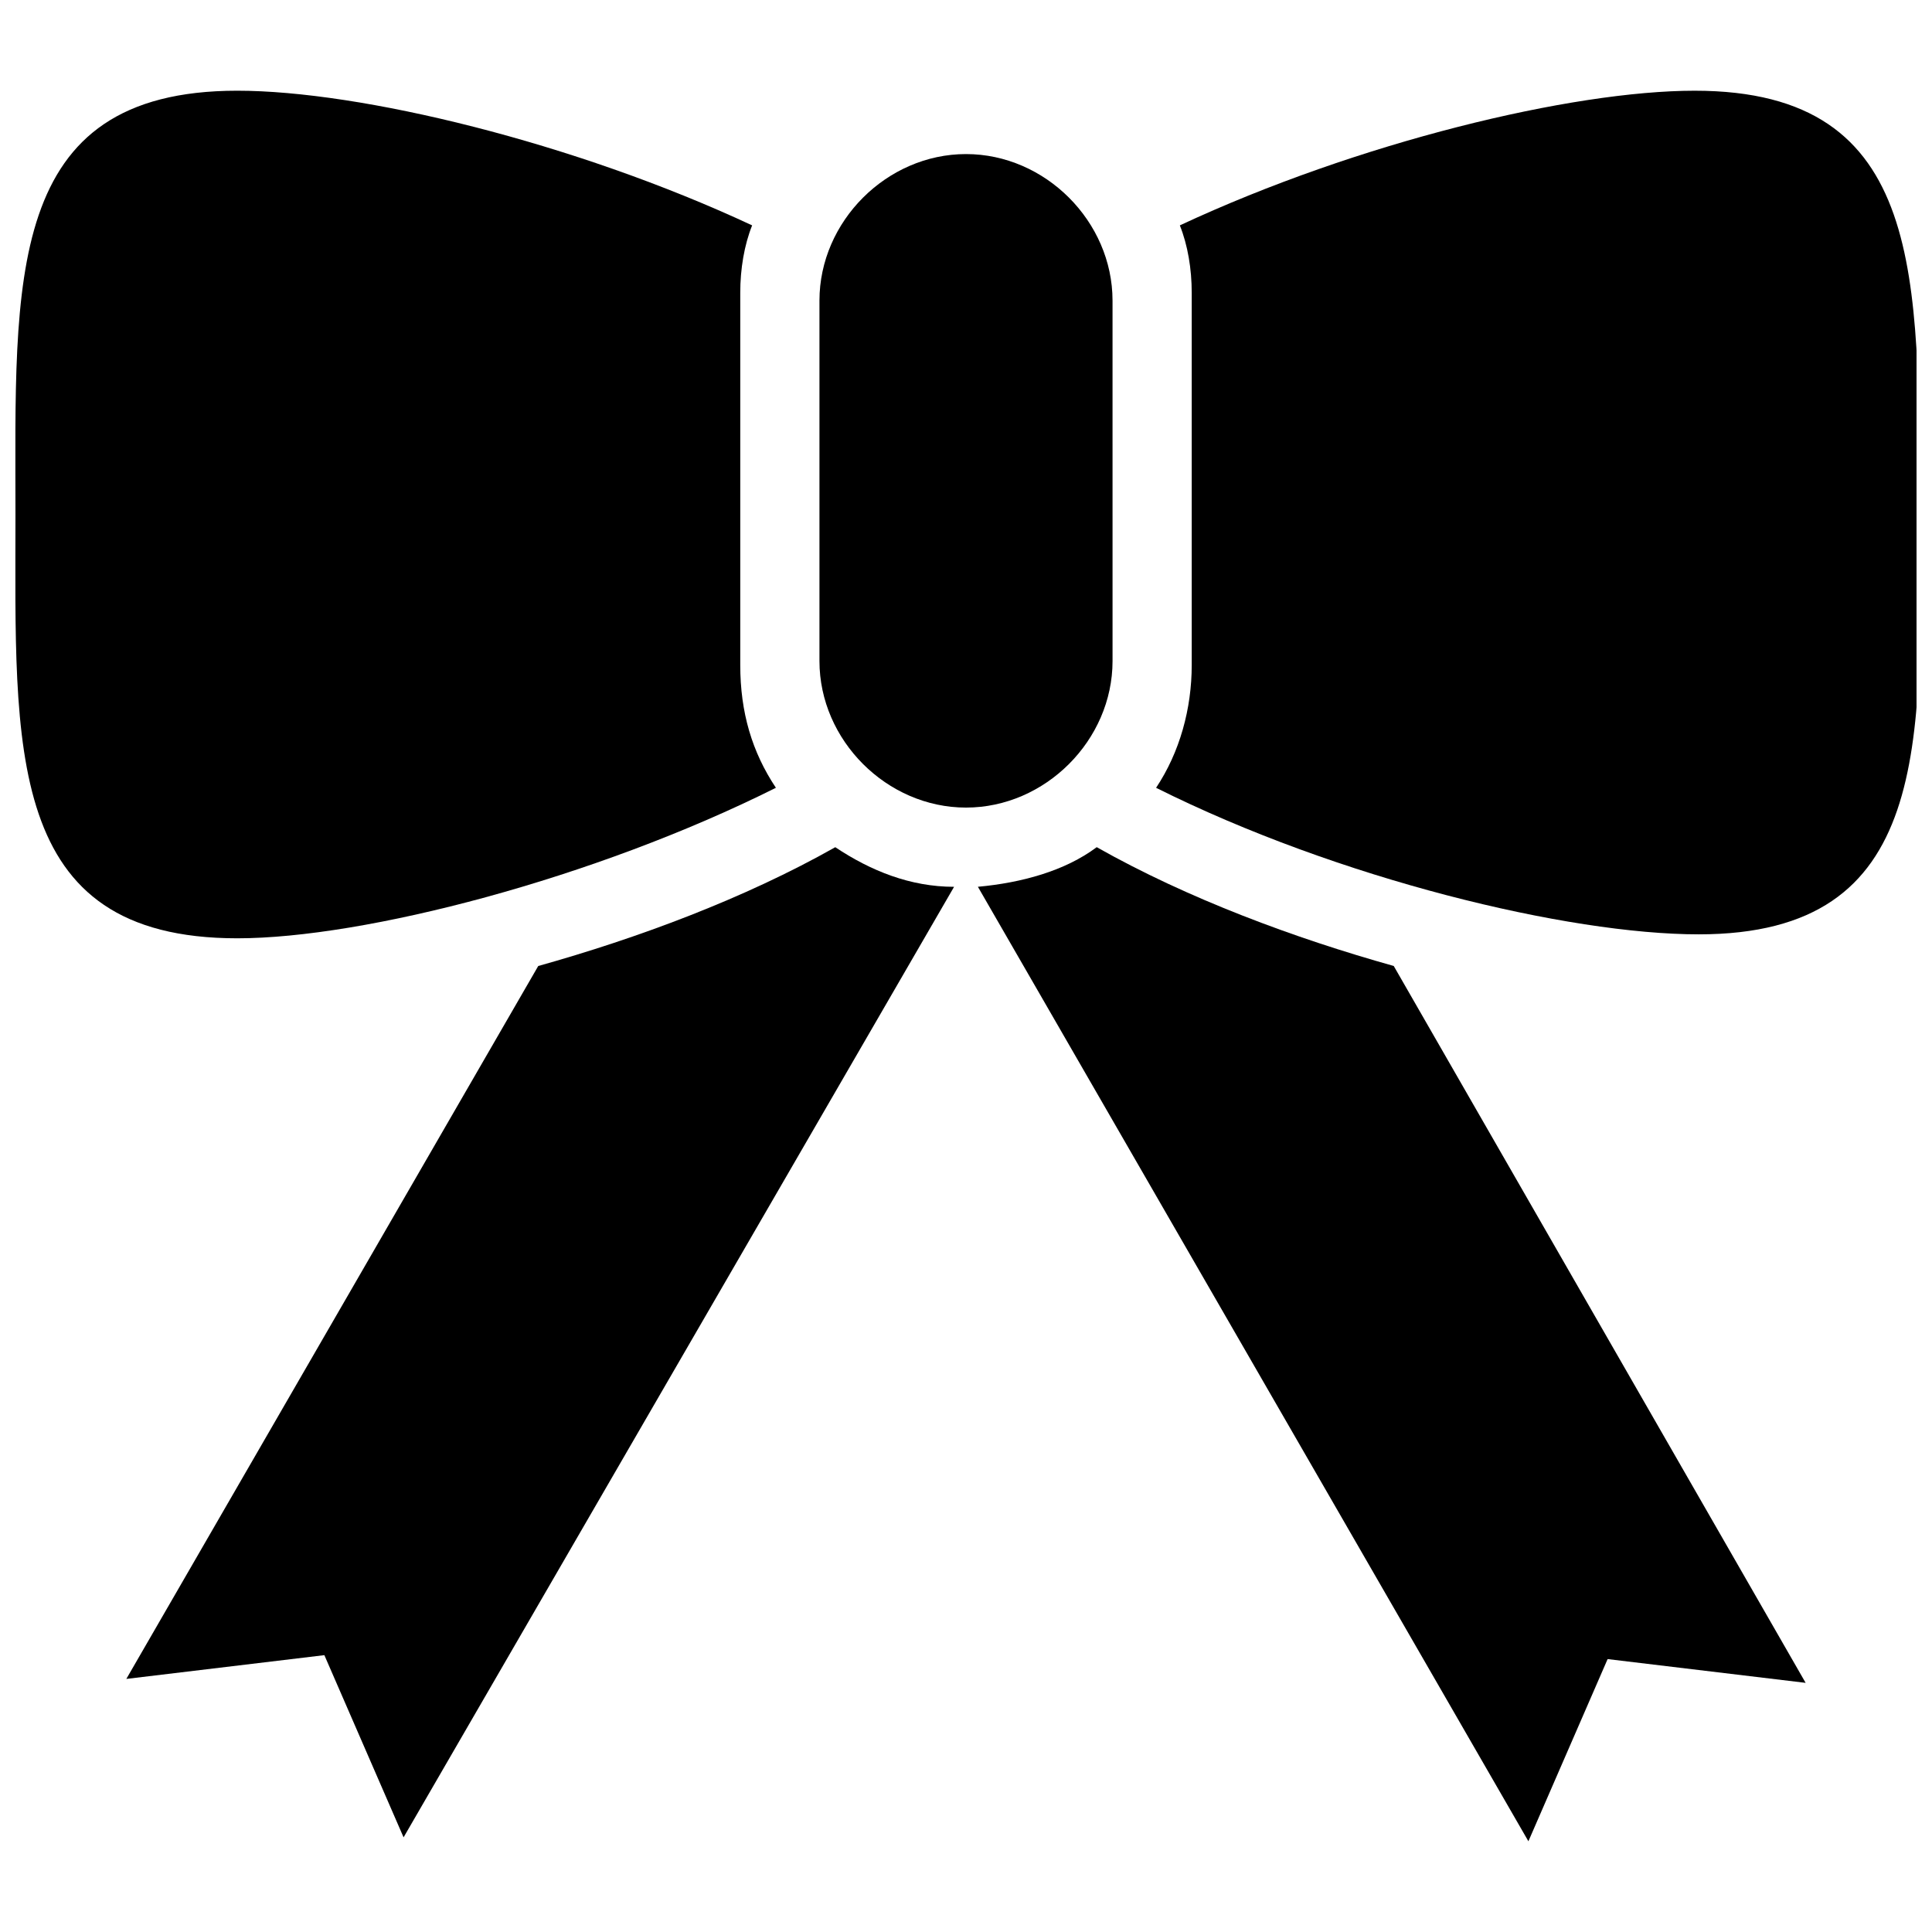
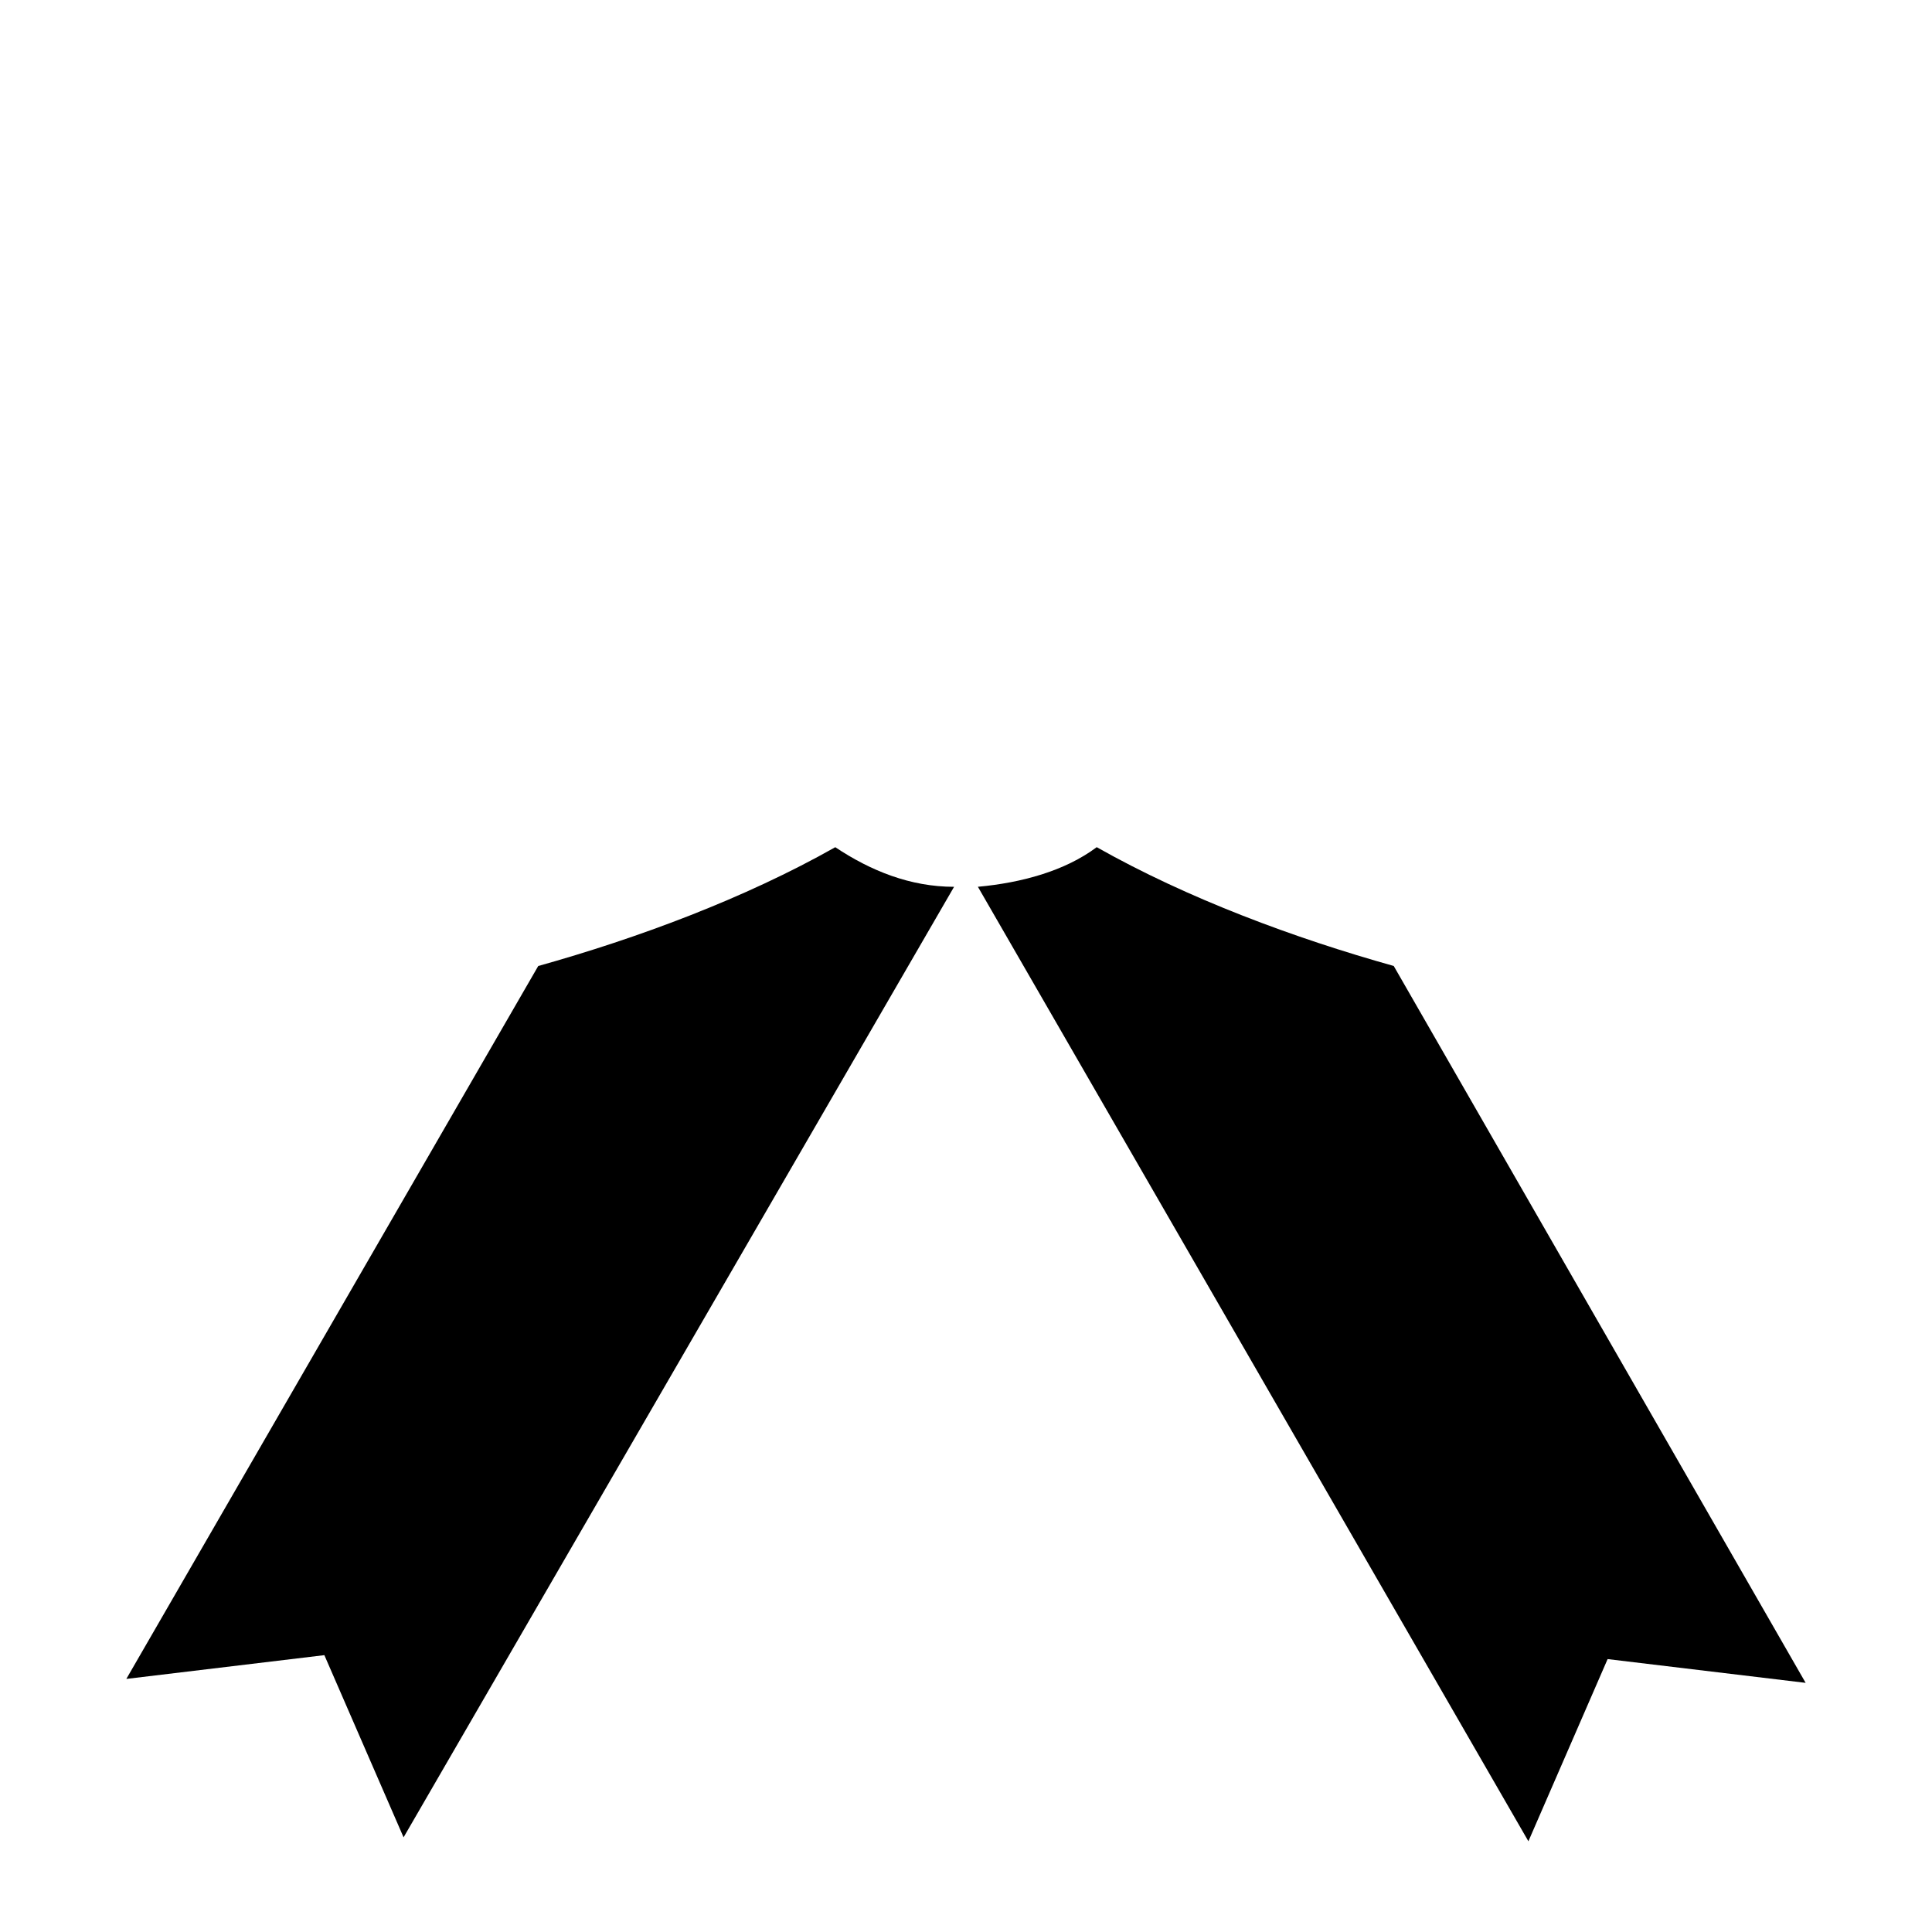
<svg xmlns="http://www.w3.org/2000/svg" width="800px" height="800px" version="1.1" viewBox="144 144 512 512">
  <defs>
    <clipPath id="b">
      <path d="m148.09 168h201.91v225h-201.91z" />
    </clipPath>
    <clipPath id="a">
      <path d="m450 168h201.9v224h-201.9z" />
    </clipPath>
  </defs>
  <g clip-path="url(#b)">
-     <path d="m349.62 352.77c-6.297-9.445-9.445-19.941-9.445-32.539v-98.66c0-6.297 1.051-12.594 3.148-17.844-47.23-22.043-103.91-35.688-136.45-35.688-61.926 0-58.777 50.383-58.777 112.31s-3.148 112.31 58.777 112.31c33.586 0 94.465-15.746 142.75-39.887z" />
-   </g>
+     </g>
  <g clip-path="url(#a)">
-     <path d="m593.12 168.04c-32.539 0-89.215 13.645-136.45 35.688 2.098 5.246 3.148 11.547 3.148 17.844v98.664c0 11.547-3.148 23.09-9.445 32.539 48.281 24.141 109.16 38.836 143.8 38.836 61.926 0 58.777-50.383 58.777-112.31-1.051-60.879 2.098-111.26-59.828-111.26z" />
-   </g>
-   <path d="m400 184.83c-20.992 0-38.836 17.844-38.836 38.836v95.516c0 20.992 17.844 38.836 38.836 38.836s38.836-17.844 38.836-38.836l-0.004-95.516c0-20.992-17.84-38.836-38.832-38.836z" />
+     </g>
  <path d="m434.64 368.51c-8.398 6.297-19.941 9.445-31.488 10.496l145.89 252.95 20.992-48.281 52.48 6.297-109.16-189.98c-26.238-7.348-54.578-17.844-78.719-31.488z" />
  <path d="m286.64 400-109.16 188.93 52.48-6.297 20.992 48.281 145.89-251.9c-11.547 0-22.043-4.199-31.488-10.496-24.141 13.645-52.48 24.141-78.723 31.488z" />
</svg>